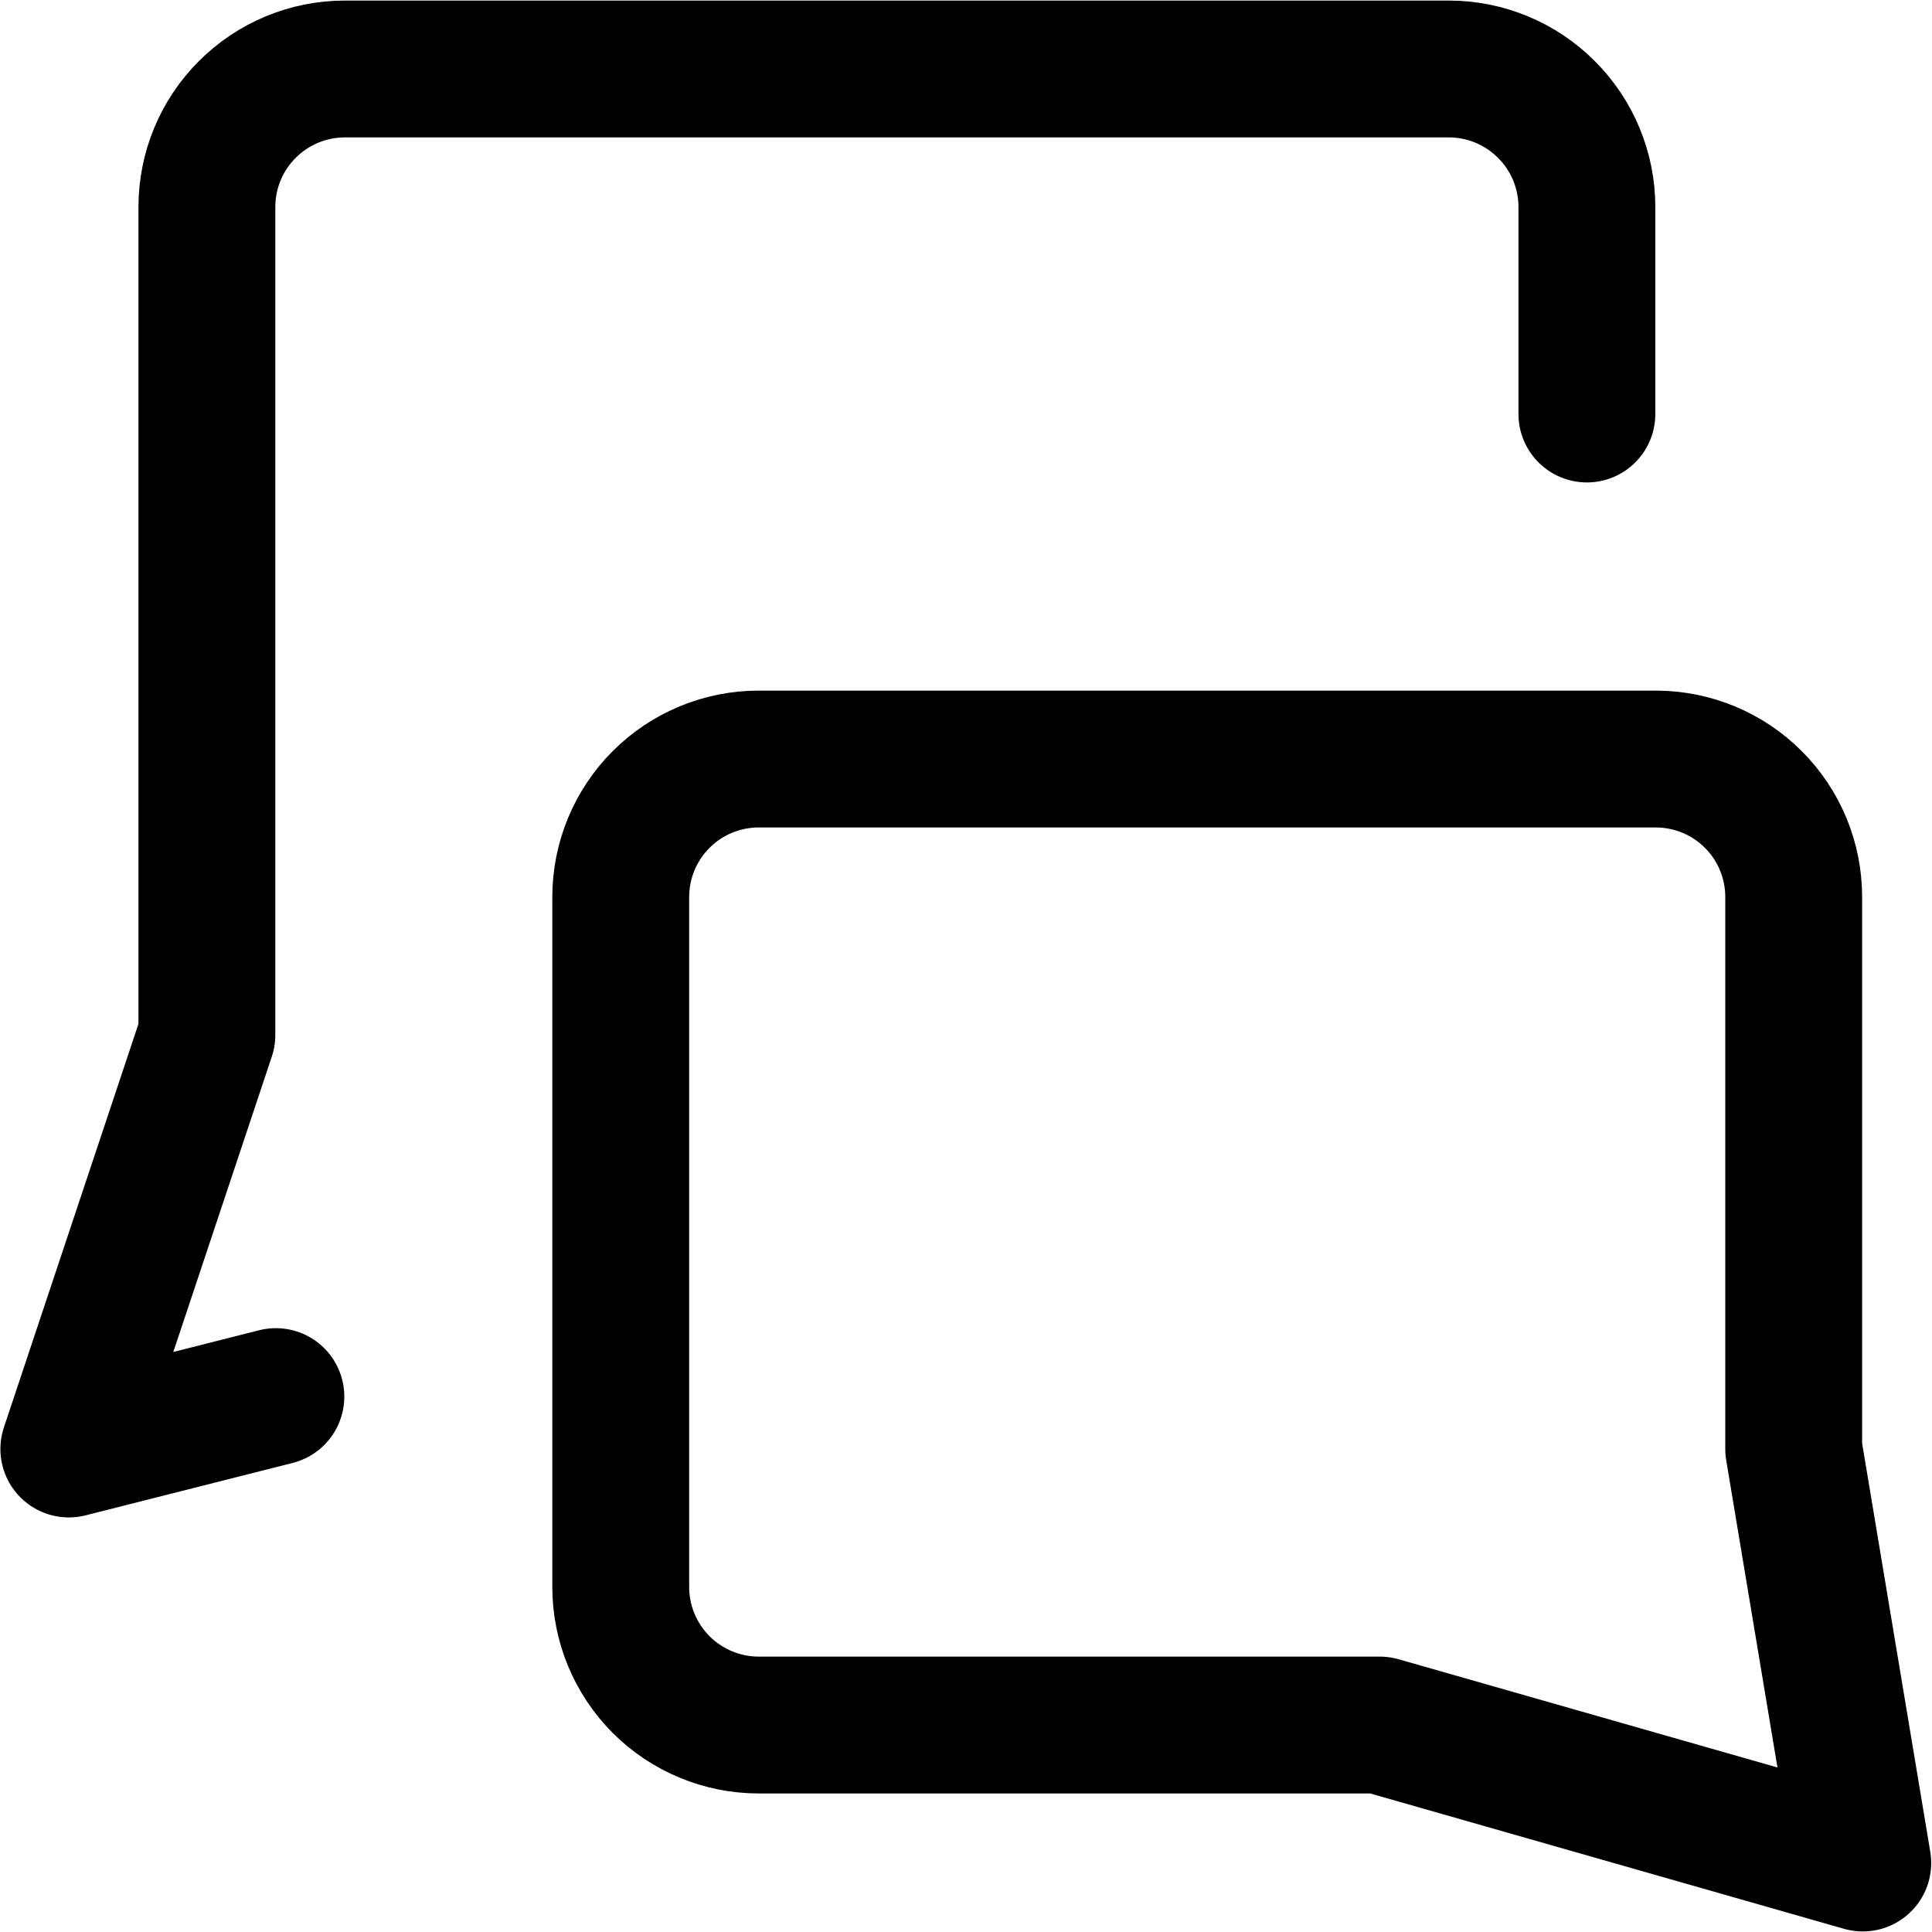
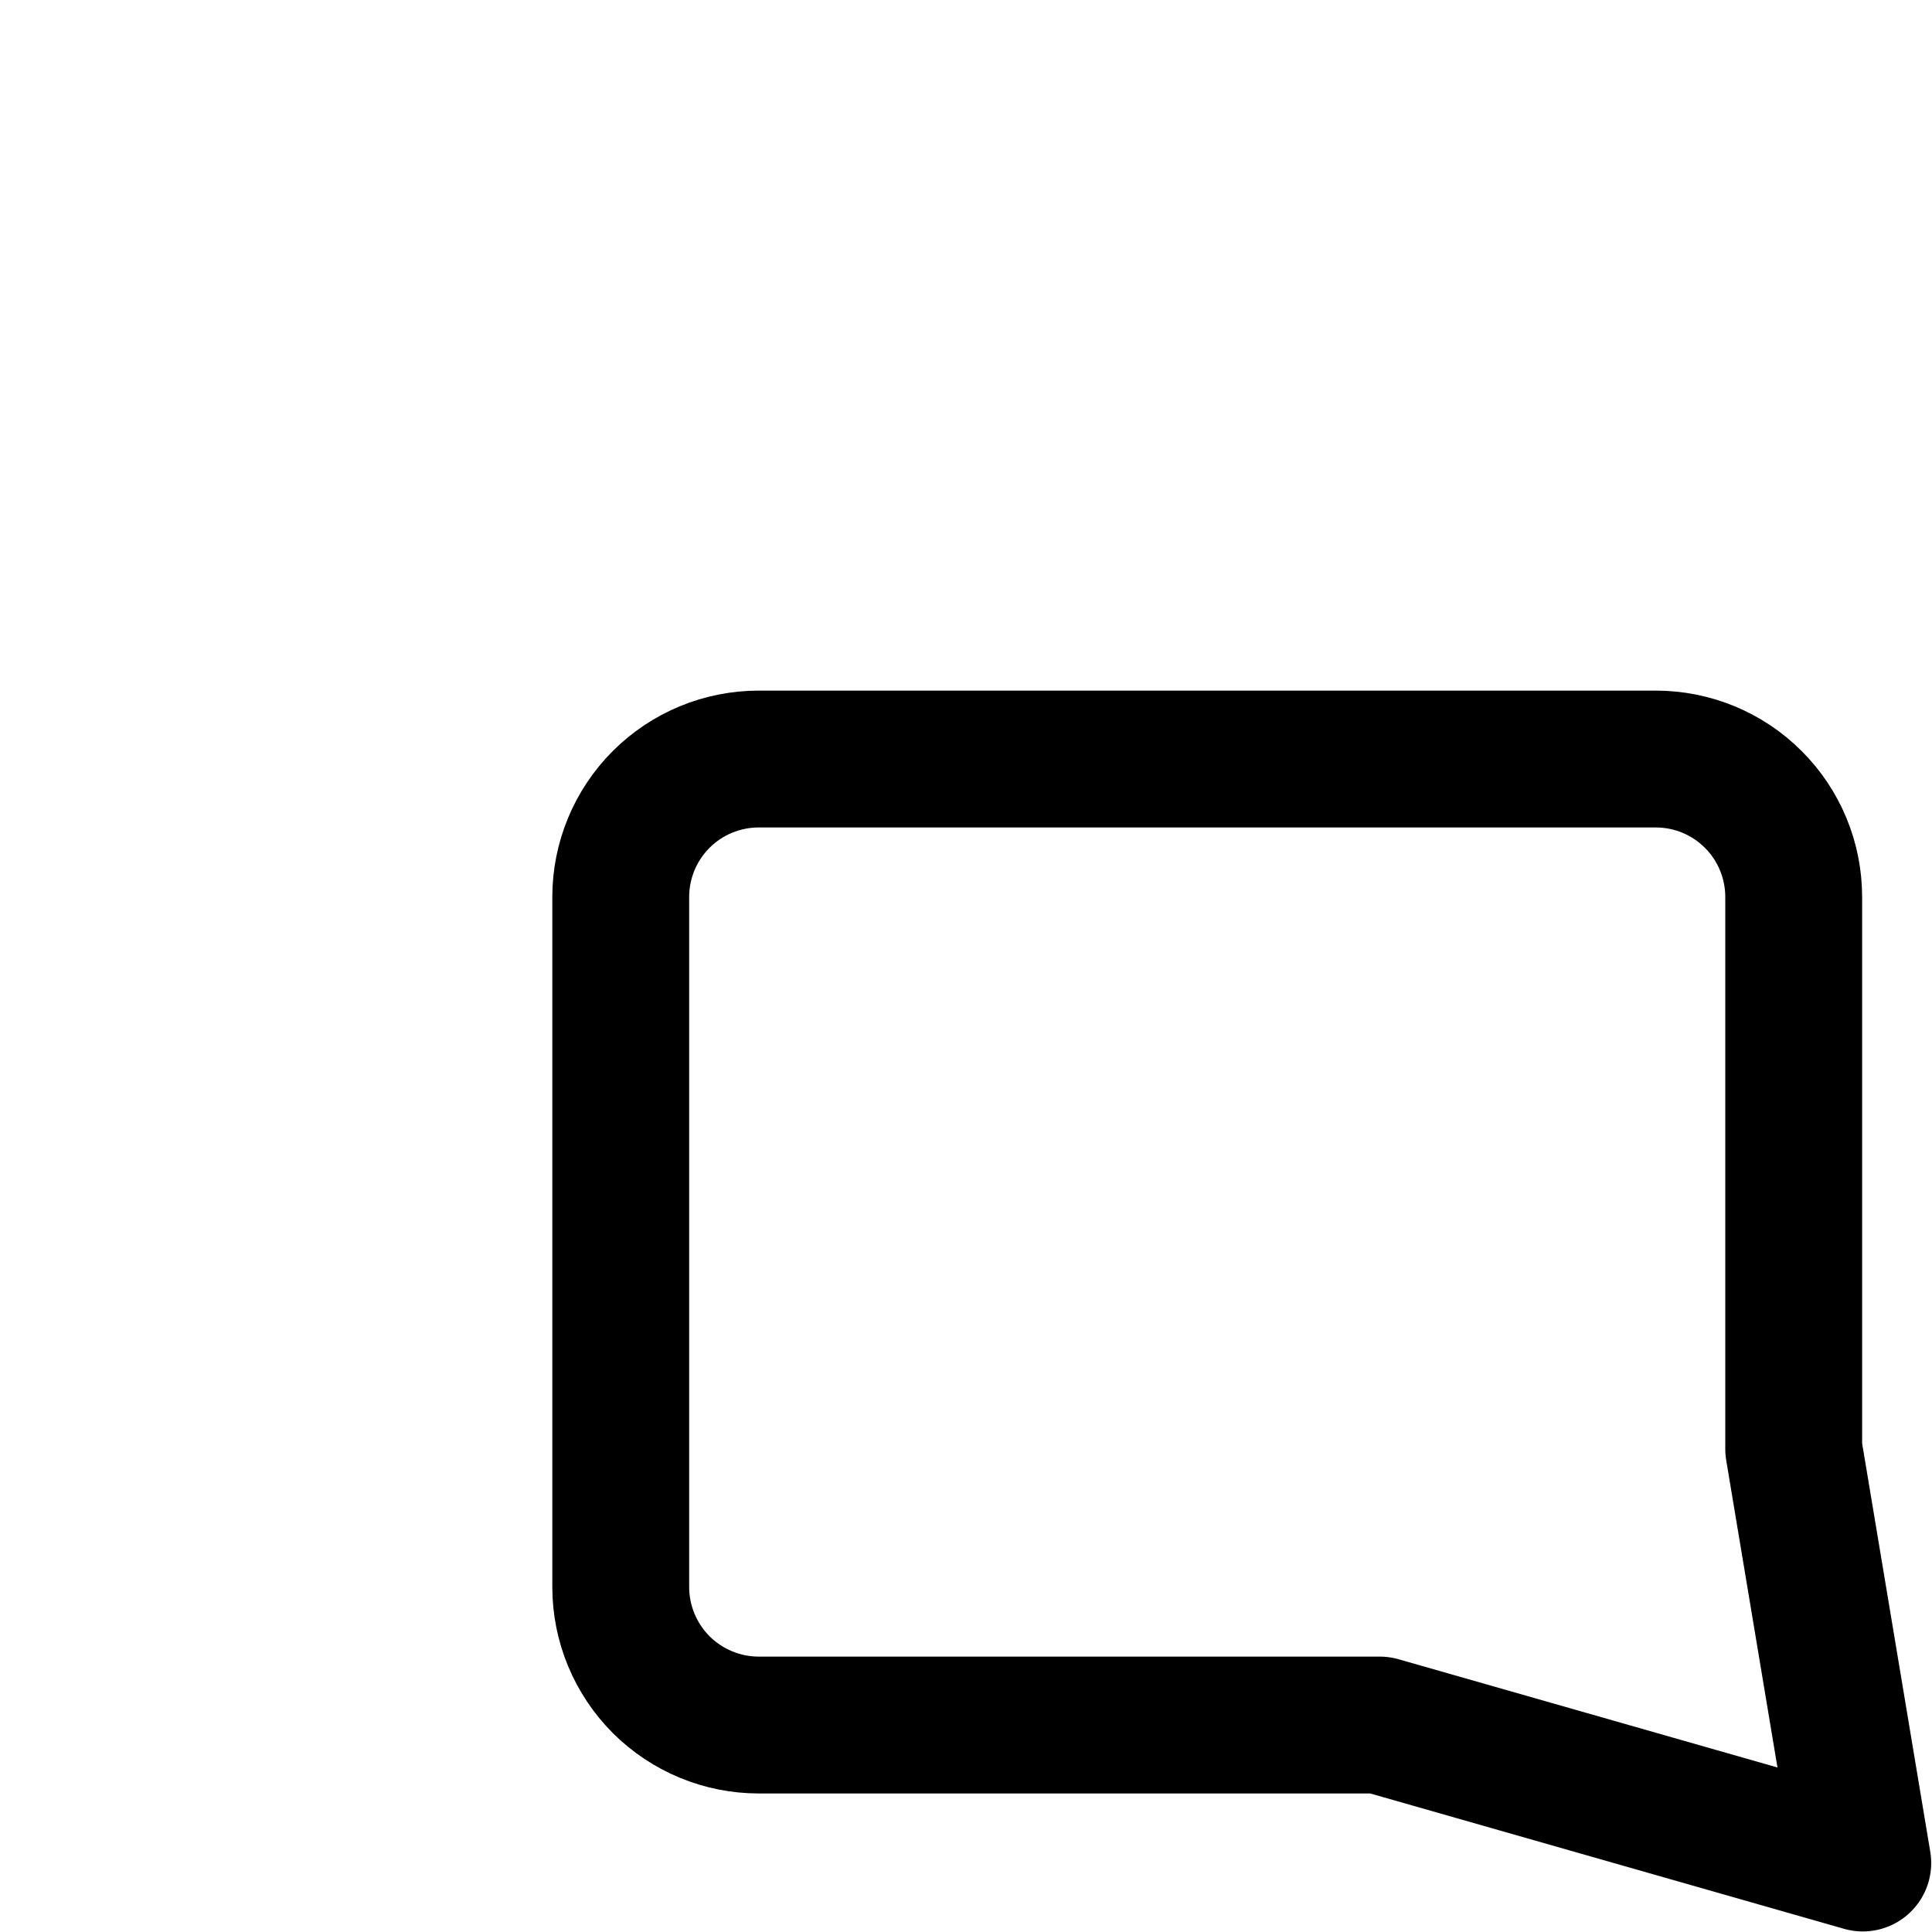
<svg xmlns="http://www.w3.org/2000/svg" width="24" height="24" viewBox="0 0 24 24" fill="none">
-   <path d="M3.427 17.349L0.855 18L2.57 12.857V2.572C2.57 2.117 2.75 1.681 3.072 1.36C3.393 1.038 3.829 0.857 4.284 0.857H17.998C18.453 0.857 18.889 1.038 19.21 1.36C19.532 1.681 19.713 2.117 19.713 2.572V5.143" stroke="#000001" stroke-width="1.7" stroke-linecap="round" stroke-linejoin="round" />
  <path d="M17.14 21.429L23.14 23.143L22.282 18V11.143C22.282 10.688 22.102 10.252 21.78 9.931C21.459 9.609 21.023 9.429 20.568 9.429H9.425C8.971 9.429 8.535 9.609 8.213 9.931C7.892 10.252 7.711 10.688 7.711 11.143V19.714C7.711 20.169 7.892 20.605 8.213 20.927C8.535 21.248 8.971 21.429 9.425 21.429H17.14Z" stroke="#000001" stroke-width="1.7" stroke-linecap="round" stroke-linejoin="round" />
</svg>